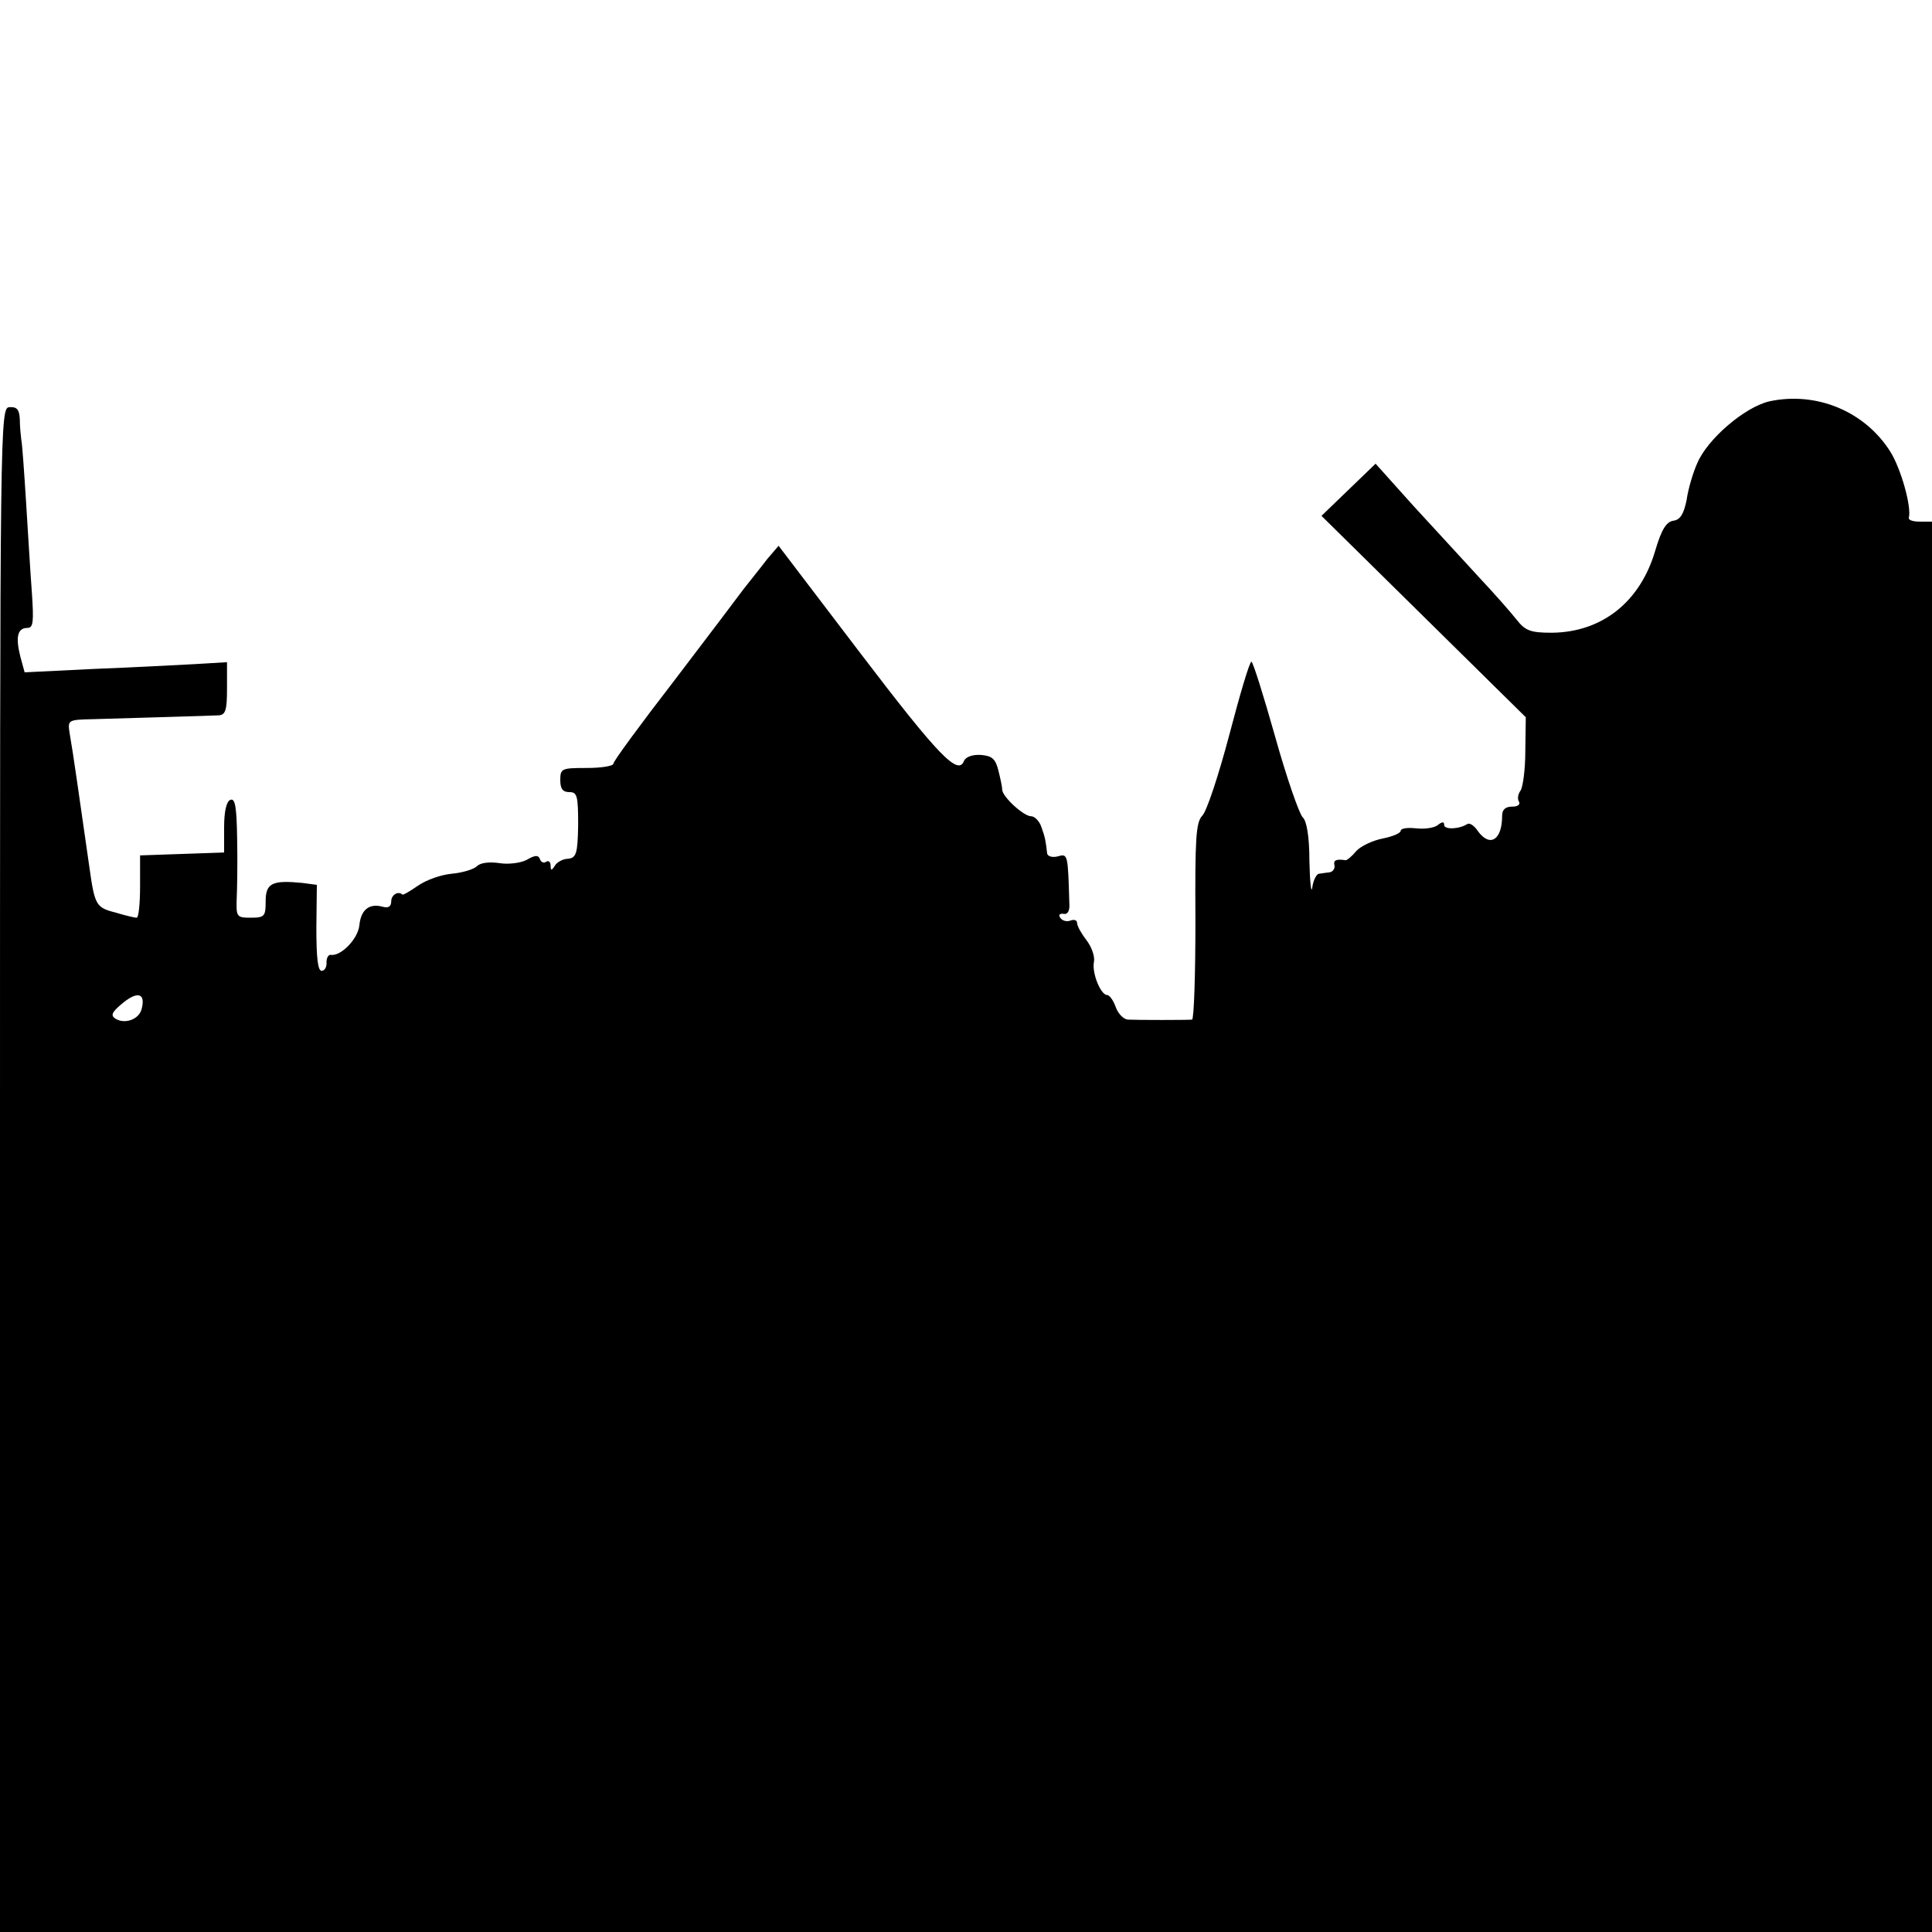
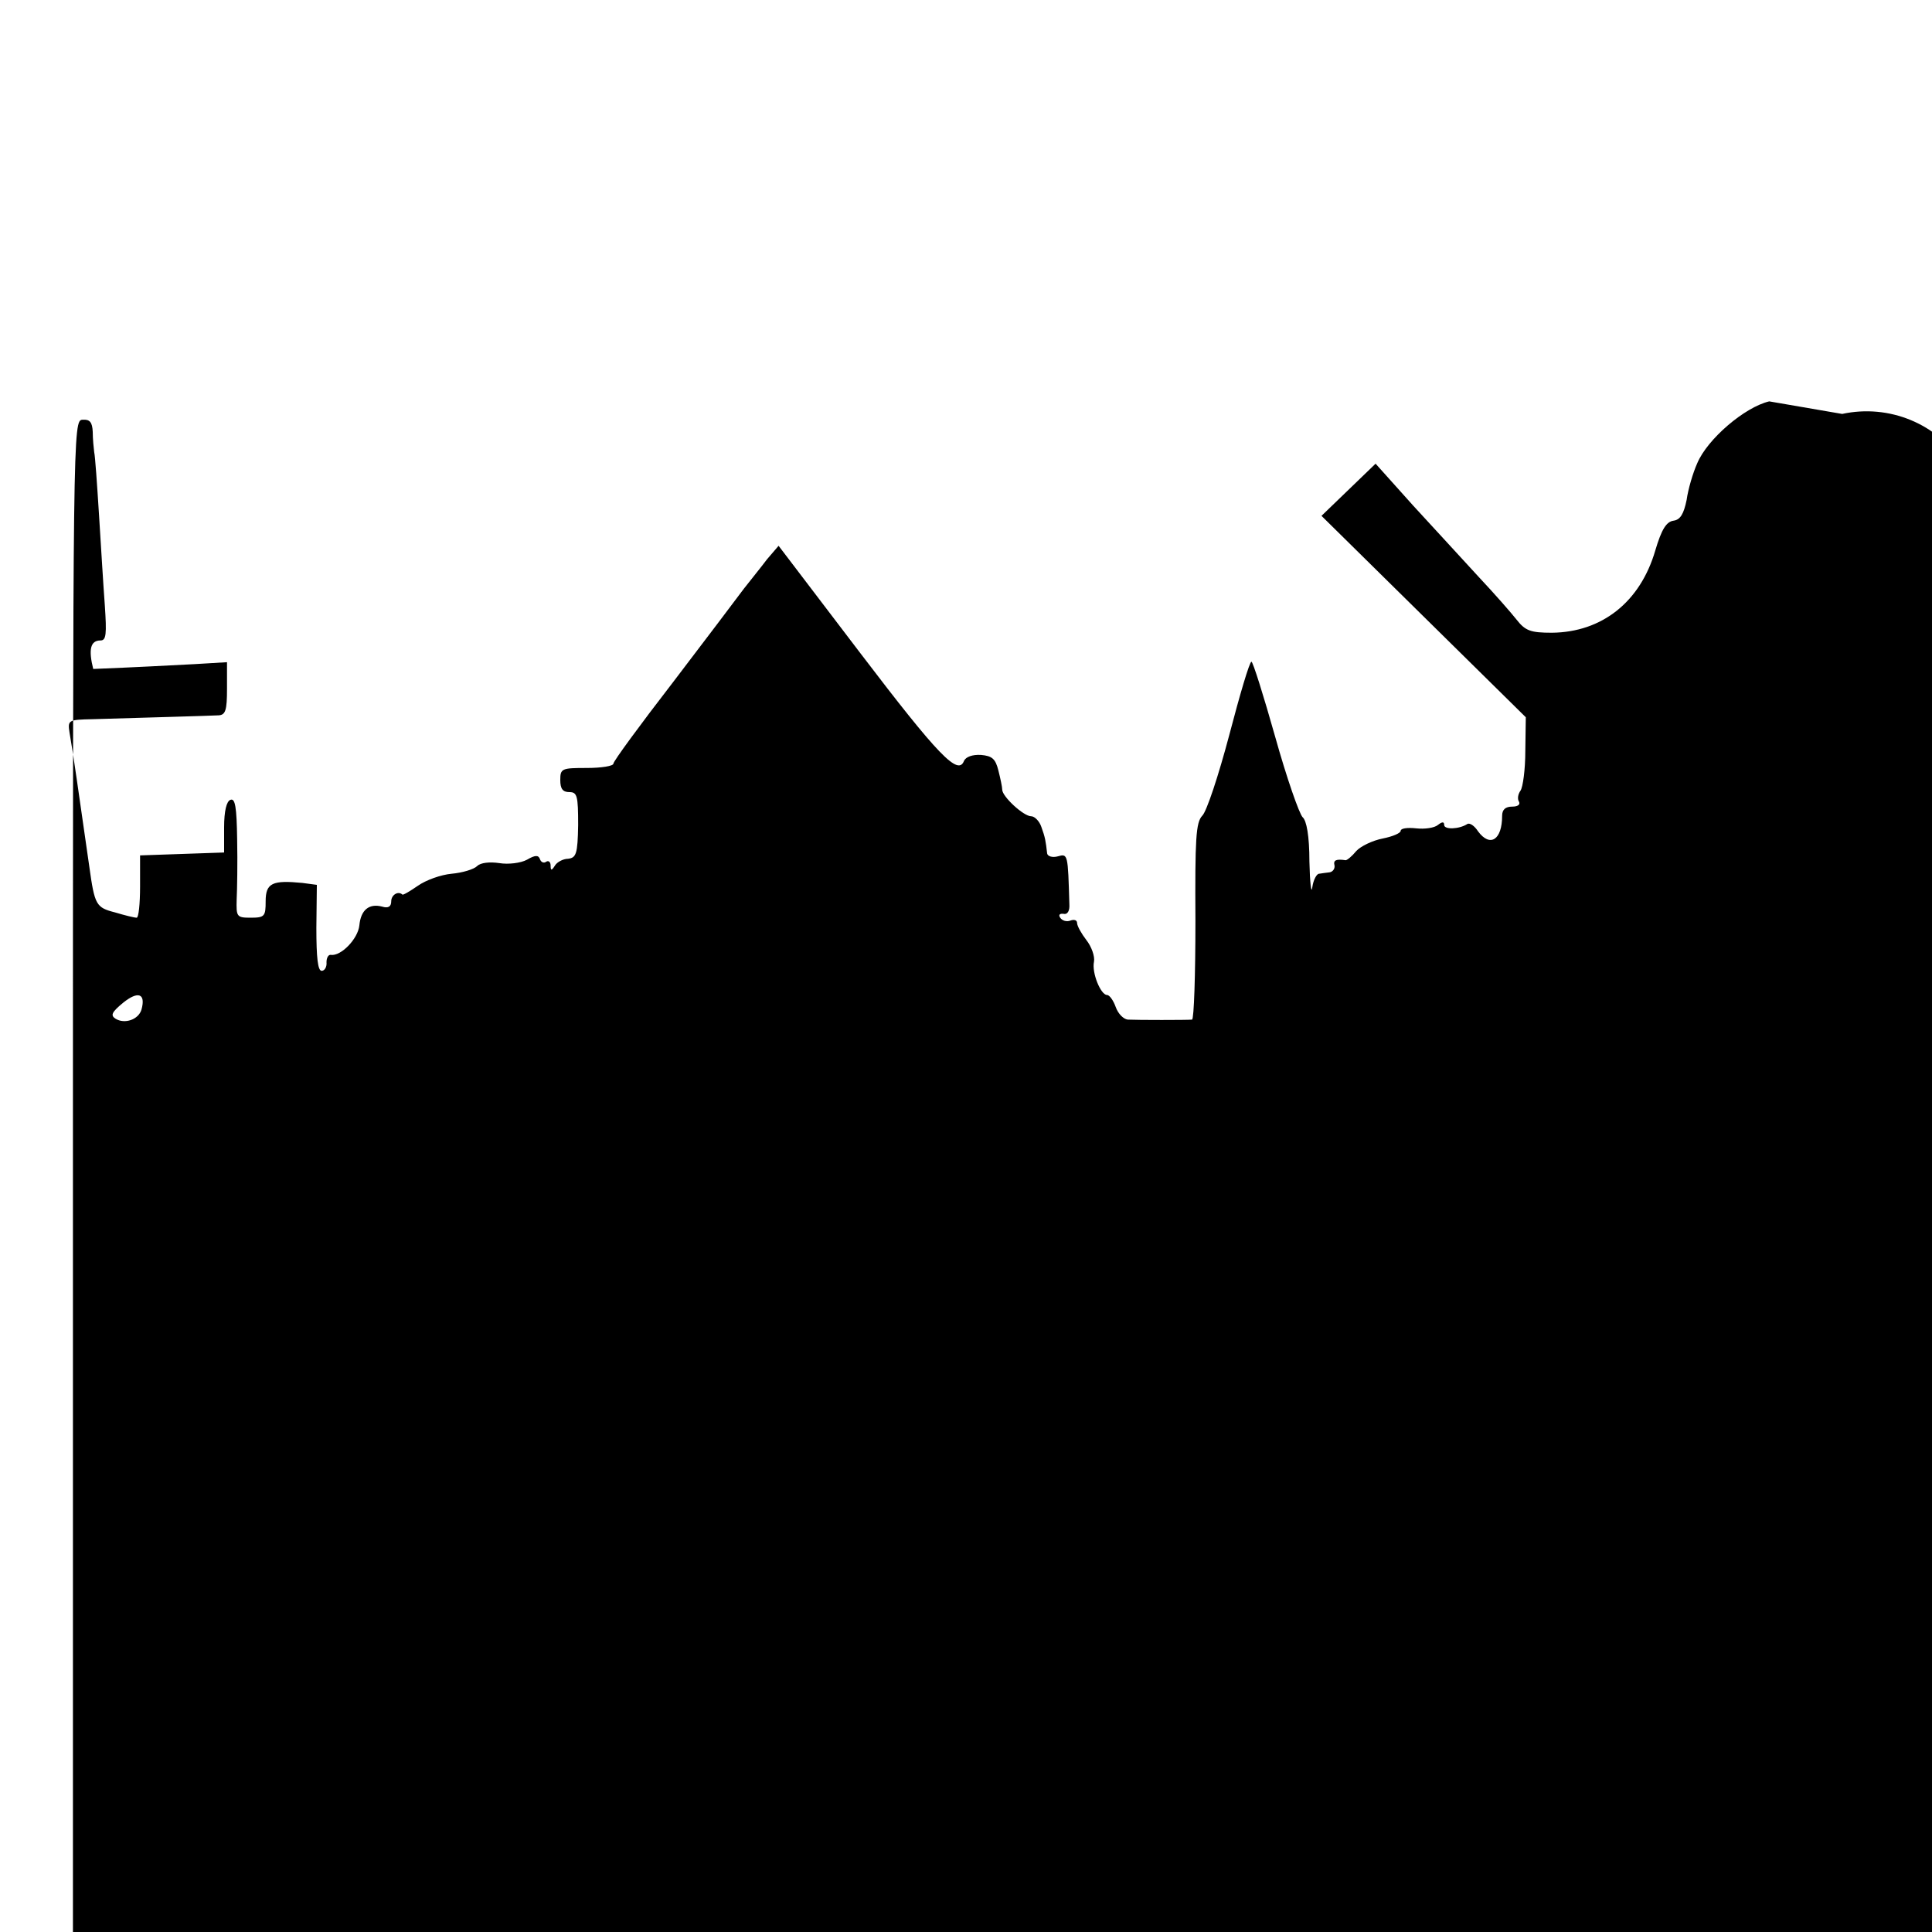
<svg xmlns="http://www.w3.org/2000/svg" version="1.0" width="400pt" height="400pt" viewBox="0 0 400 400" preserveAspectRatio="xMidYMid meet">
  <g transform="translate(0,400) scale(0.1,-0.1)" fill="#000000" stroke="none">
-     <path d="M3663 3169 c-51 -12 -128 -78 -149 -128 -9 -20 -19 -54 -22 -76 -6 -29 -13 -41 -27 -43 -15 -2 -25 -18 -38 -62 -31 -106 -110 -169 -214 -170 -44 0 -55 4 -73 27 -11 14 -46 54 -78 88 -31 34 -92 100 -136 148 l-78 87 -56 -54 -56 -54 212 -209 211 -208 -1 -70 c0 -38 -5 -75 -10 -82 -5 -7 -7 -17 -3 -23 3 -6 -3 -10 -14 -10 -14 0 -21 -6 -21 -19 0 -50 -25 -66 -50 -32 -7 11 -17 18 -22 15 -17 -11 -48 -12 -48 -2 0 7 -4 7 -13 0 -7 -6 -27 -9 -45 -7 -18 2 -32 0 -32 -5 0 -5 -17 -12 -37 -16 -21 -4 -46 -16 -55 -26 -9 -11 -19 -19 -22 -19 -20 3 -26 0 -23 -11 1 -7 -4 -13 -10 -14 -7 -1 -17 -2 -22 -3 -5 0 -12 -13 -14 -28 -2 -16 -5 9 -6 53 0 54 -6 85 -14 92 -7 7 -33 81 -57 167 -24 85 -46 155 -49 155 -4 0 -24 -68 -46 -152 -22 -83 -47 -159 -56 -167 -13 -14 -15 -47 -14 -218 0 -112 -3 -203 -7 -204 -10 -1 -113 -1 -133 0 -9 1 -20 12 -25 26 -5 14 -13 25 -18 25 -13 0 -32 46 -27 69 2 11 -5 31 -16 45 -10 13 -19 29 -19 35 0 6 -6 8 -14 5 -8 -3 -17 0 -21 6 -4 6 -1 9 7 8 8 -2 13 6 12 20 -3 104 -3 105 -24 99 -11 -3 -21 0 -22 6 -3 26 -4 33 -12 55 -4 12 -14 22 -21 22 -16 0 -60 41 -60 55 0 6 -4 24 -8 40 -6 24 -13 30 -36 32 -18 1 -31 -4 -35 -12 -12 -32 -52 9 -215 223 l-169 222 -24 -28 c-12 -16 -34 -43 -48 -61 -14 -19 -80 -106 -147 -194 -68 -88 -123 -163 -123 -168 0 -5 -25 -9 -55 -9 -52 0 -55 -1 -55 -25 0 -18 5 -25 19 -25 16 0 18 -8 18 -68 -1 -60 -4 -68 -21 -70 -10 0 -23 -7 -27 -14 -7 -11 -9 -11 -9 0 0 7 -4 11 -9 8 -5 -4 -11 -1 -13 5 -3 9 -10 9 -27 -1 -13 -7 -39 -10 -57 -7 -20 3 -39 1 -46 -6 -7 -7 -31 -14 -53 -16 -22 -2 -53 -13 -70 -25 -16 -11 -31 -20 -32 -18 -9 8 -23 -1 -23 -14 0 -11 -6 -15 -19 -11 -27 7 -44 -7 -47 -39 -3 -28 -38 -64 -59 -61 -5 1 -9 -6 -9 -15 1 -10 -4 -18 -10 -18 -8 0 -11 27 -11 89 l1 89 -30 4 c-62 6 -76 0 -76 -38 0 -31 -2 -34 -31 -34 -29 0 -30 2 -29 38 1 20 2 76 1 124 -1 67 -4 86 -14 82 -8 -3 -13 -23 -13 -57 l0 -52 -87 -3 -87 -3 0 -64 c0 -36 -3 -65 -7 -65 -5 0 -25 5 -45 11 -39 10 -42 15 -53 94 -23 159 -32 226 -41 278 -4 26 -3 27 48 28 99 3 243 7 261 8 14 1 17 11 17 55 l0 55 -67 -4 c-38 -2 -132 -7 -210 -10 l-142 -7 -9 33 c-10 40 -6 59 15 59 12 0 13 13 9 73 -3 39 -8 124 -12 187 -4 63 -8 122 -10 130 -1 8 -3 27 -3 42 -1 20 -6 26 -21 25 -20 -1 -20 -11 -20 -1579 l0 -1578 2000 0 2000 0 0 1460 0 1460 -25 0 c-14 0 -24 3 -23 8 6 22 -16 102 -39 138 -53 83 -153 124 -250 103z m-3370 -1259 c-6 -21 -35 -31 -54 -19 -11 7 -7 14 16 33 31 25 47 19 38 -14z" />
+     <path d="M3663 3169 c-51 -12 -128 -78 -149 -128 -9 -20 -19 -54 -22 -76 -6 -29 -13 -41 -27 -43 -15 -2 -25 -18 -38 -62 -31 -106 -110 -169 -214 -170 -44 0 -55 4 -73 27 -11 14 -46 54 -78 88 -31 34 -92 100 -136 148 l-78 87 -56 -54 -56 -54 212 -209 211 -208 -1 -70 c0 -38 -5 -75 -10 -82 -5 -7 -7 -17 -3 -23 3 -6 -3 -10 -14 -10 -14 0 -21 -6 -21 -19 0 -50 -25 -66 -50 -32 -7 11 -17 18 -22 15 -17 -11 -48 -12 -48 -2 0 7 -4 7 -13 0 -7 -6 -27 -9 -45 -7 -18 2 -32 0 -32 -5 0 -5 -17 -12 -37 -16 -21 -4 -46 -16 -55 -26 -9 -11 -19 -19 -22 -19 -20 3 -26 0 -23 -11 1 -7 -4 -13 -10 -14 -7 -1 -17 -2 -22 -3 -5 0 -12 -13 -14 -28 -2 -16 -5 9 -6 53 0 54 -6 85 -14 92 -7 7 -33 81 -57 167 -24 85 -46 155 -49 155 -4 0 -24 -68 -46 -152 -22 -83 -47 -159 -56 -167 -13 -14 -15 -47 -14 -218 0 -112 -3 -203 -7 -204 -10 -1 -113 -1 -133 0 -9 1 -20 12 -25 26 -5 14 -13 25 -18 25 -13 0 -32 46 -27 69 2 11 -5 31 -16 45 -10 13 -19 29 -19 35 0 6 -6 8 -14 5 -8 -3 -17 0 -21 6 -4 6 -1 9 7 8 8 -2 13 6 12 20 -3 104 -3 105 -24 99 -11 -3 -21 0 -22 6 -3 26 -4 33 -12 55 -4 12 -14 22 -21 22 -16 0 -60 41 -60 55 0 6 -4 24 -8 40 -6 24 -13 30 -36 32 -18 1 -31 -4 -35 -12 -12 -32 -52 9 -215 223 l-169 222 -24 -28 c-12 -16 -34 -43 -48 -61 -14 -19 -80 -106 -147 -194 -68 -88 -123 -163 -123 -168 0 -5 -25 -9 -55 -9 -52 0 -55 -1 -55 -25 0 -18 5 -25 19 -25 16 0 18 -8 18 -68 -1 -60 -4 -68 -21 -70 -10 0 -23 -7 -27 -14 -7 -11 -9 -11 -9 0 0 7 -4 11 -9 8 -5 -4 -11 -1 -13 5 -3 9 -10 9 -27 -1 -13 -7 -39 -10 -57 -7 -20 3 -39 1 -46 -6 -7 -7 -31 -14 -53 -16 -22 -2 -53 -13 -70 -25 -16 -11 -31 -20 -32 -18 -9 8 -23 -1 -23 -14 0 -11 -6 -15 -19 -11 -27 7 -44 -7 -47 -39 -3 -28 -38 -64 -59 -61 -5 1 -9 -6 -9 -15 1 -10 -4 -18 -10 -18 -8 0 -11 27 -11 89 l1 89 -30 4 c-62 6 -76 0 -76 -38 0 -31 -2 -34 -31 -34 -29 0 -30 2 -29 38 1 20 2 76 1 124 -1 67 -4 86 -14 82 -8 -3 -13 -23 -13 -57 l0 -52 -87 -3 -87 -3 0 -64 c0 -36 -3 -65 -7 -65 -5 0 -25 5 -45 11 -39 10 -42 15 -53 94 -23 159 -32 226 -41 278 -4 26 -3 27 48 28 99 3 243 7 261 8 14 1 17 11 17 55 l0 55 -67 -4 c-38 -2 -132 -7 -210 -10 c-10 40 -6 59 15 59 12 0 13 13 9 73 -3 39 -8 124 -12 187 -4 63 -8 122 -10 130 -1 8 -3 27 -3 42 -1 20 -6 26 -21 25 -20 -1 -20 -11 -20 -1579 l0 -1578 2000 0 2000 0 0 1460 0 1460 -25 0 c-14 0 -24 3 -23 8 6 22 -16 102 -39 138 -53 83 -153 124 -250 103z m-3370 -1259 c-6 -21 -35 -31 -54 -19 -11 7 -7 14 16 33 31 25 47 19 38 -14z" />
  </g>
</svg>